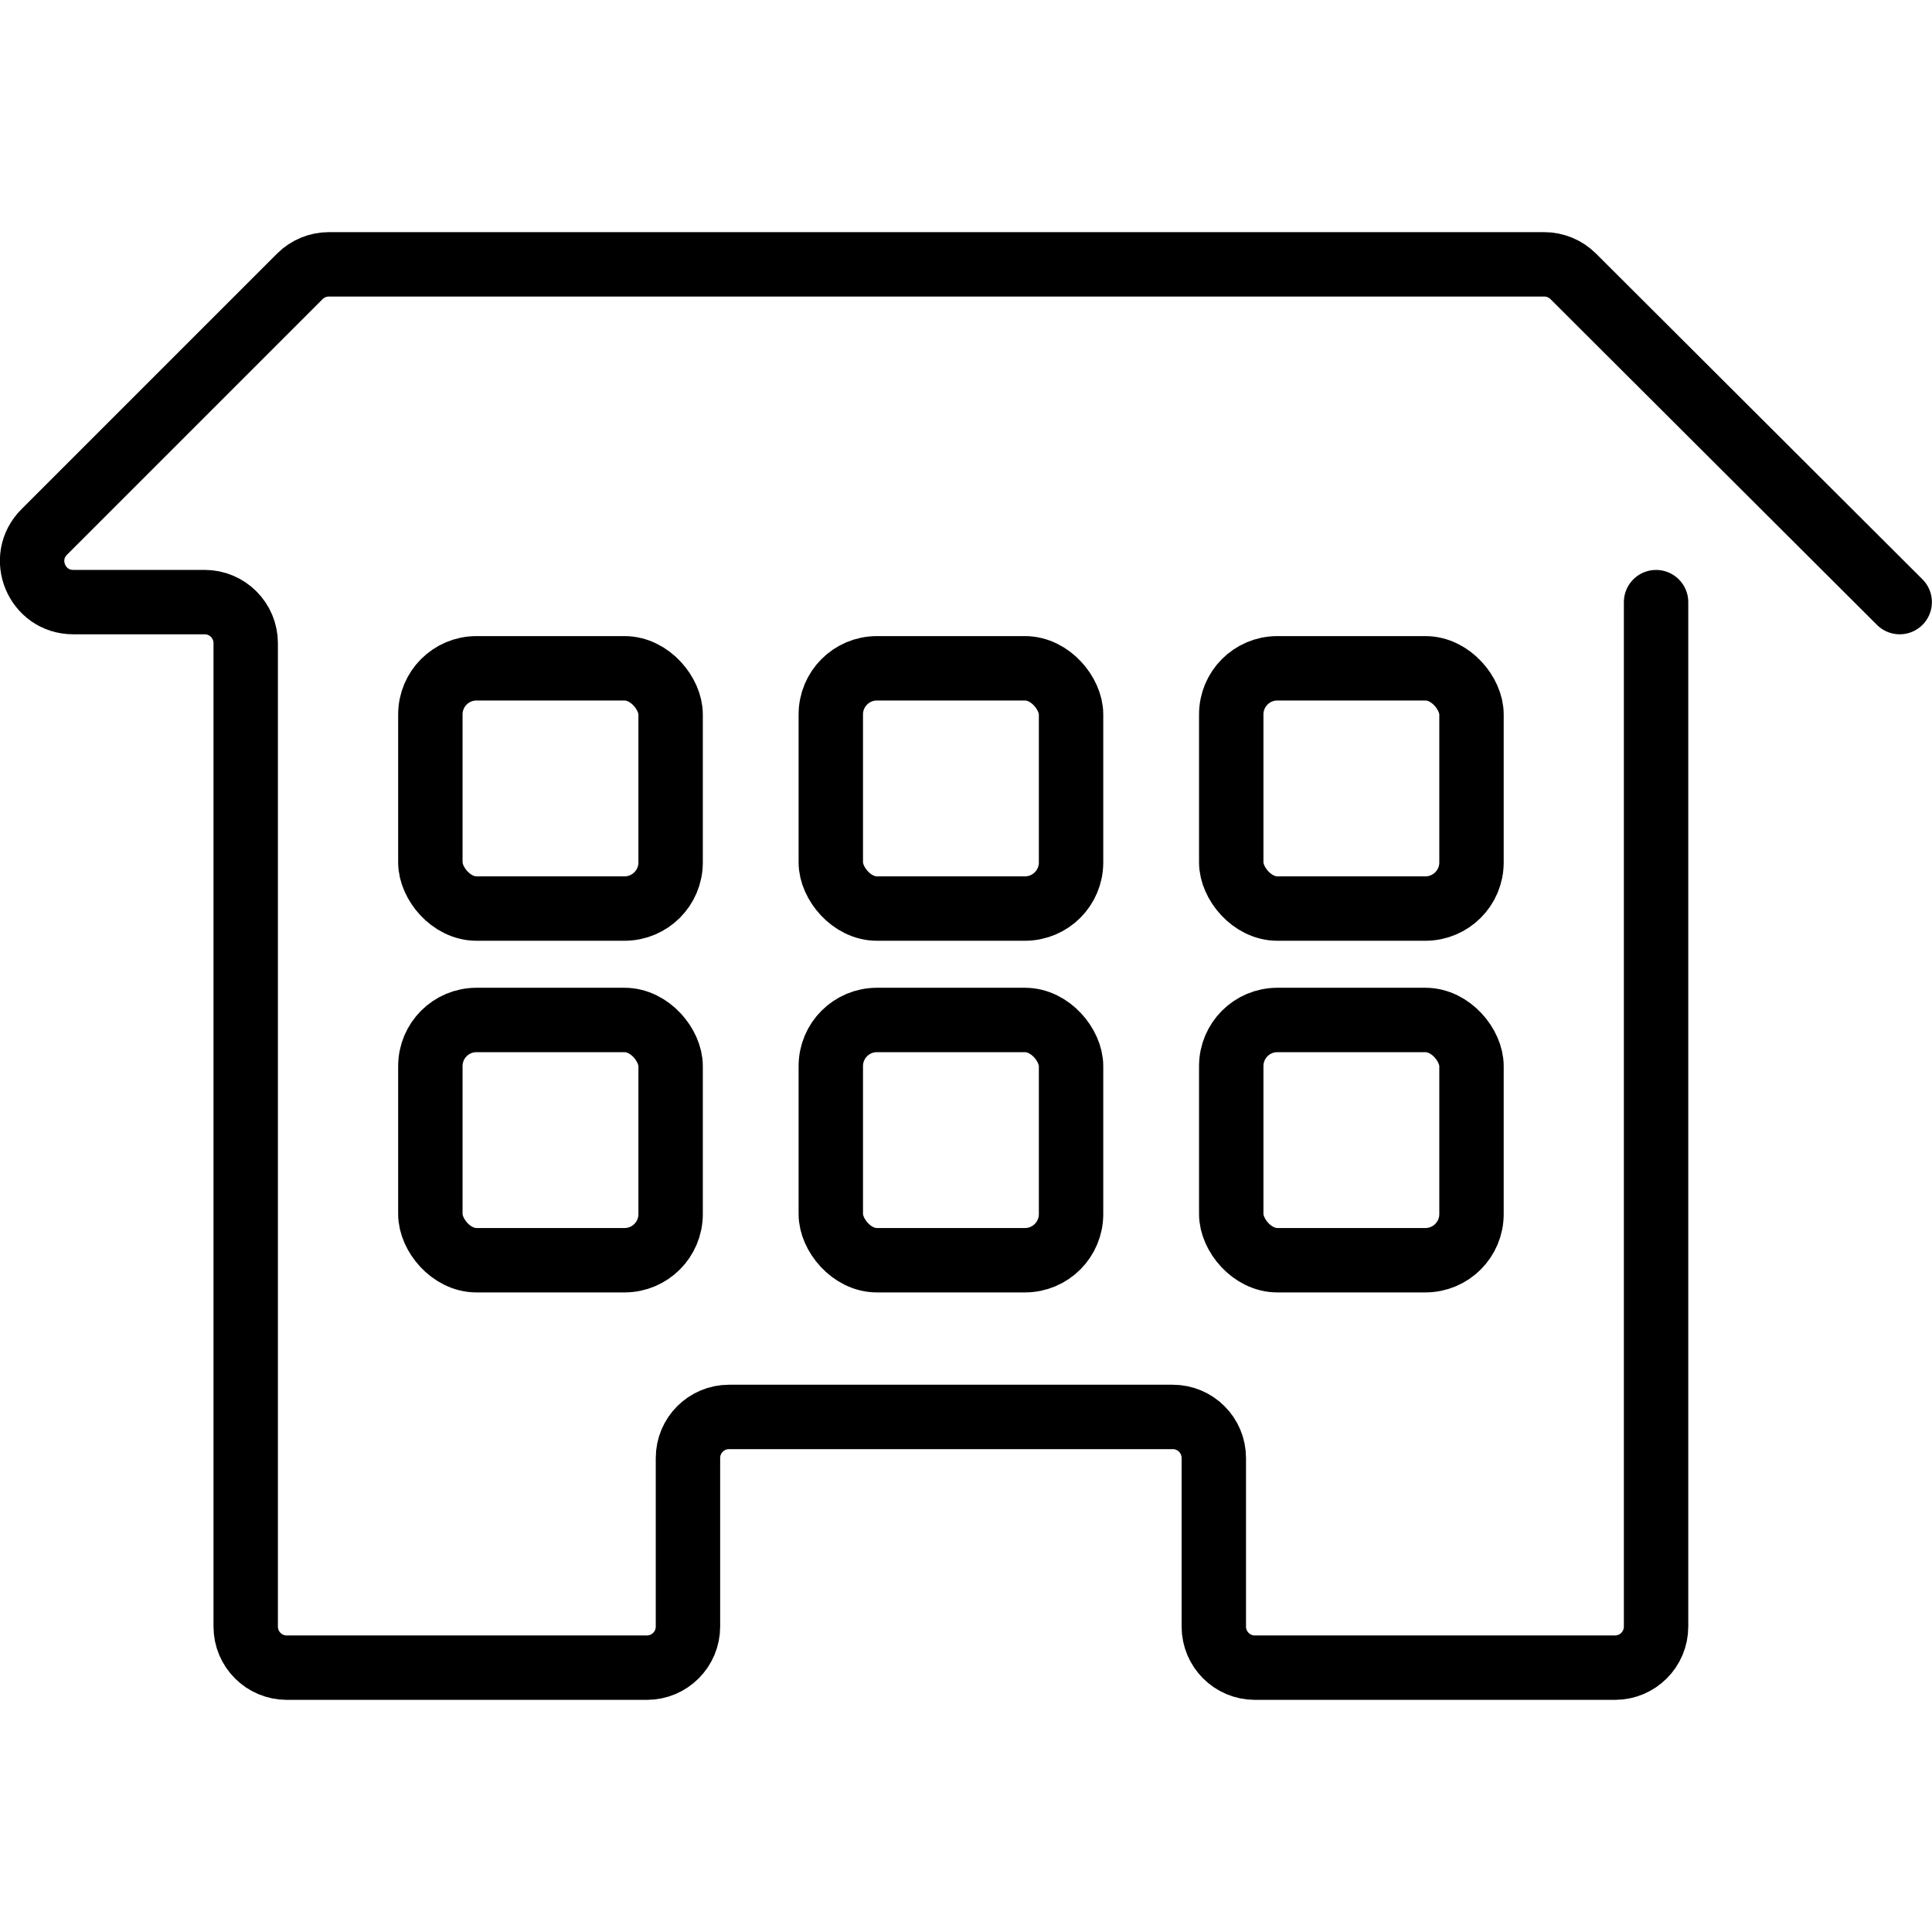
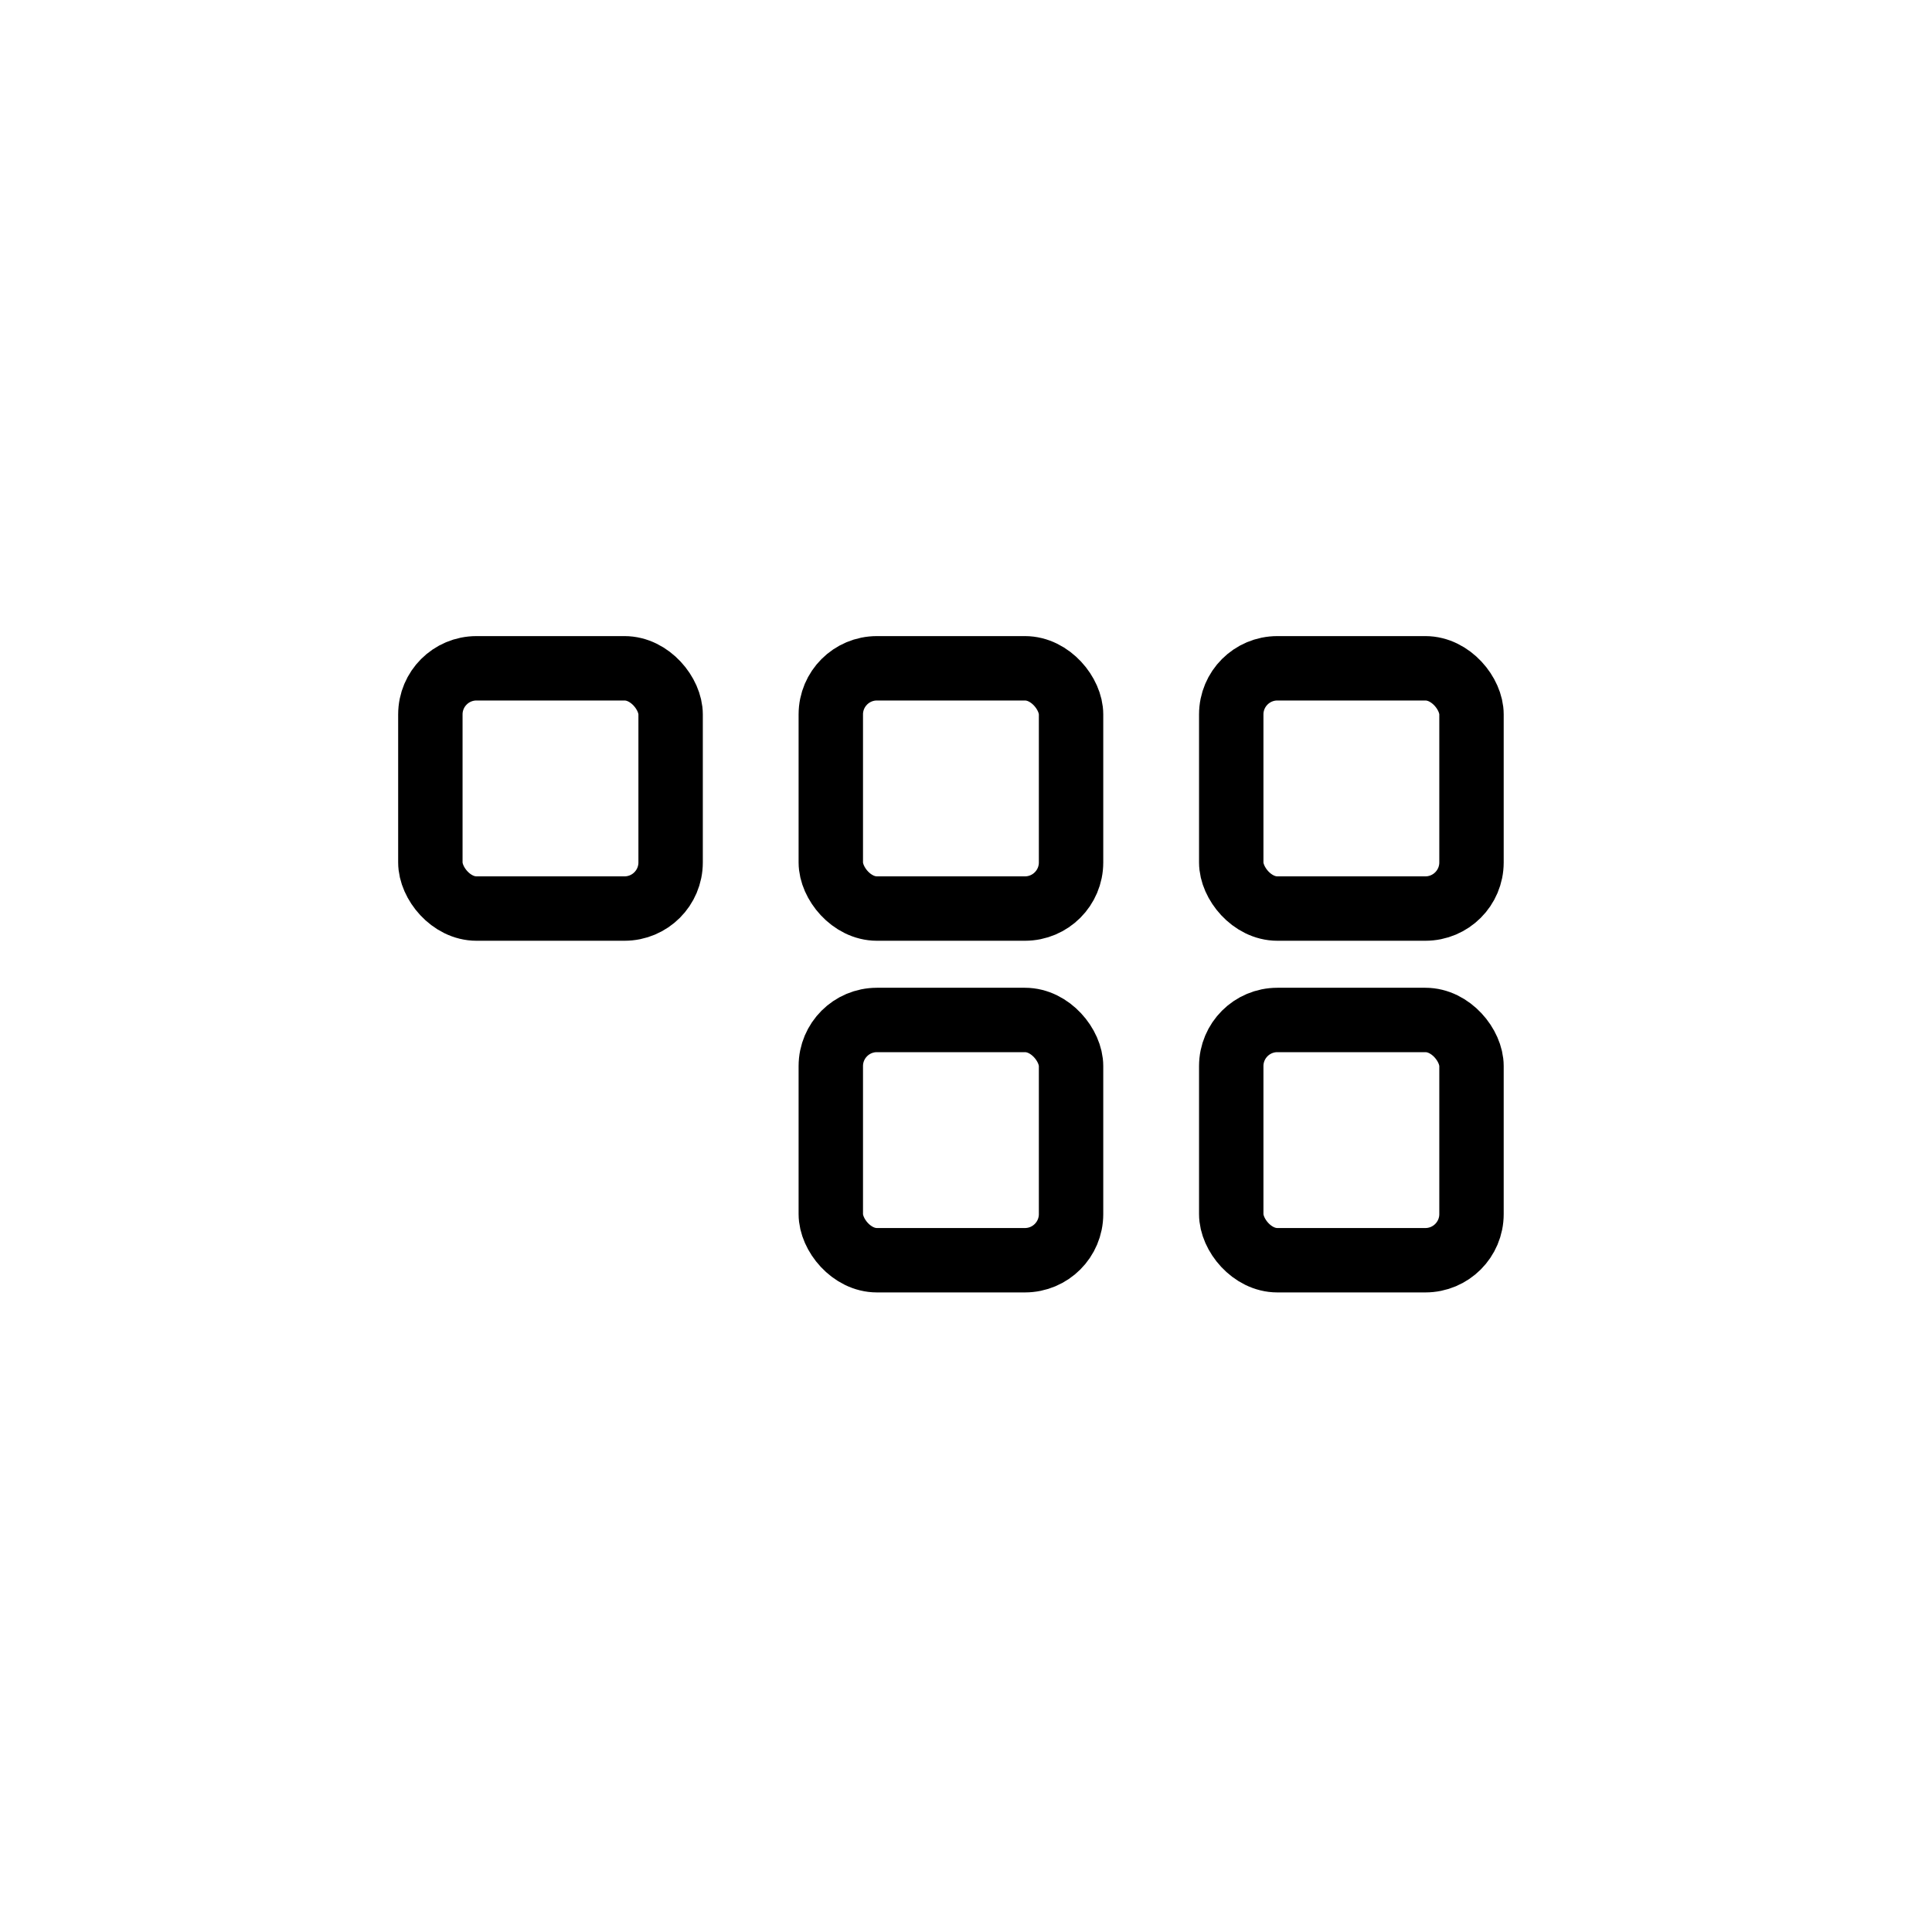
<svg xmlns="http://www.w3.org/2000/svg" id="Ebene_1" data-name="Ebene 1" viewBox="0 0 450 450">
  <defs>
    <style>
      .cls-1 {
        fill: none;
        stroke: #000;
        stroke-linecap: round;
        stroke-linejoin: round;
        stroke-width: 15px;
      }
    </style>
  </defs>
-   <path class="cls-1" d="m385.73,140.25v238.61c0,5.28-4.28,9.57-9.57,9.57h-83.87c-5.28,0-9.57-4.28-9.57-9.57v-39.26c0-5.28-4.28-9.57-9.57-9.57h-103.34c-5.28,0-9.57,4.28-9.57,9.57v39.26c0,5.28-4.28,9.57-9.57,9.57h-83.87c-5.28,0-9.57-4.28-9.57-9.57v-229.05c0-5.28-4.28-9.57-9.57-9.57h-30.6c-8.52,0-12.79-10.3-6.76-16.33l59.54-59.54c1.79-1.79,4.23-2.8,6.76-2.8h283.07c2.53,0,4.96,1,6.76,2.79l76.05,75.88" />
  <rect class="cls-1" x="100.24" y="155.66" width="55.96" height="55.96" rx="10.74" ry="10.74" />
-   <rect class="cls-1" x="100.24" y="237.57" width="55.96" height="55.96" rx="10.74" ry="10.74" />
  <rect class="cls-1" x="193.51" y="155.66" width="55.96" height="55.96" rx="10.74" ry="10.74" />
  <rect class="cls-1" x="286.78" y="237.57" width="55.96" height="55.96" rx="10.74" ry="10.74" />
  <rect class="cls-1" x="193.51" y="237.57" width="55.96" height="55.96" rx="10.74" ry="10.74" />
  <rect class="cls-1" x="286.78" y="155.66" width="55.96" height="55.96" rx="10.74" ry="10.74" />
</svg>